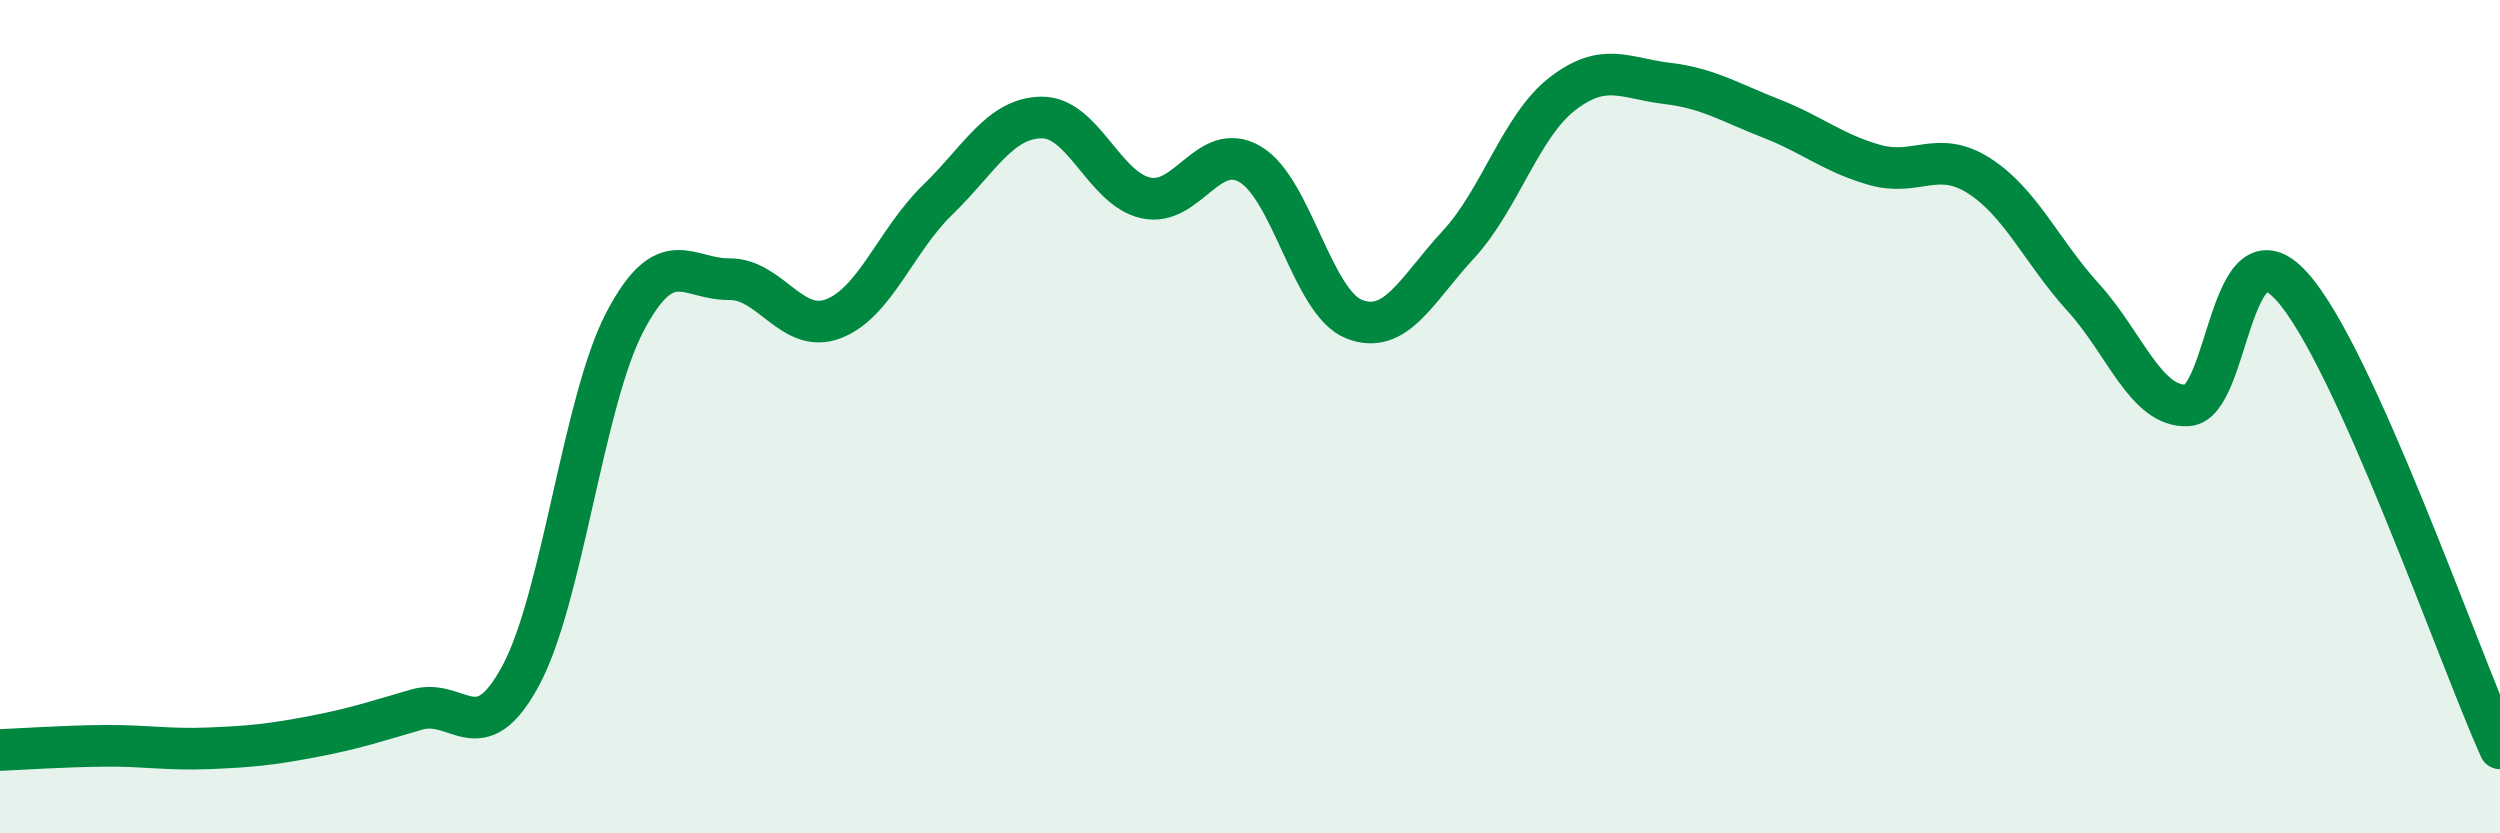
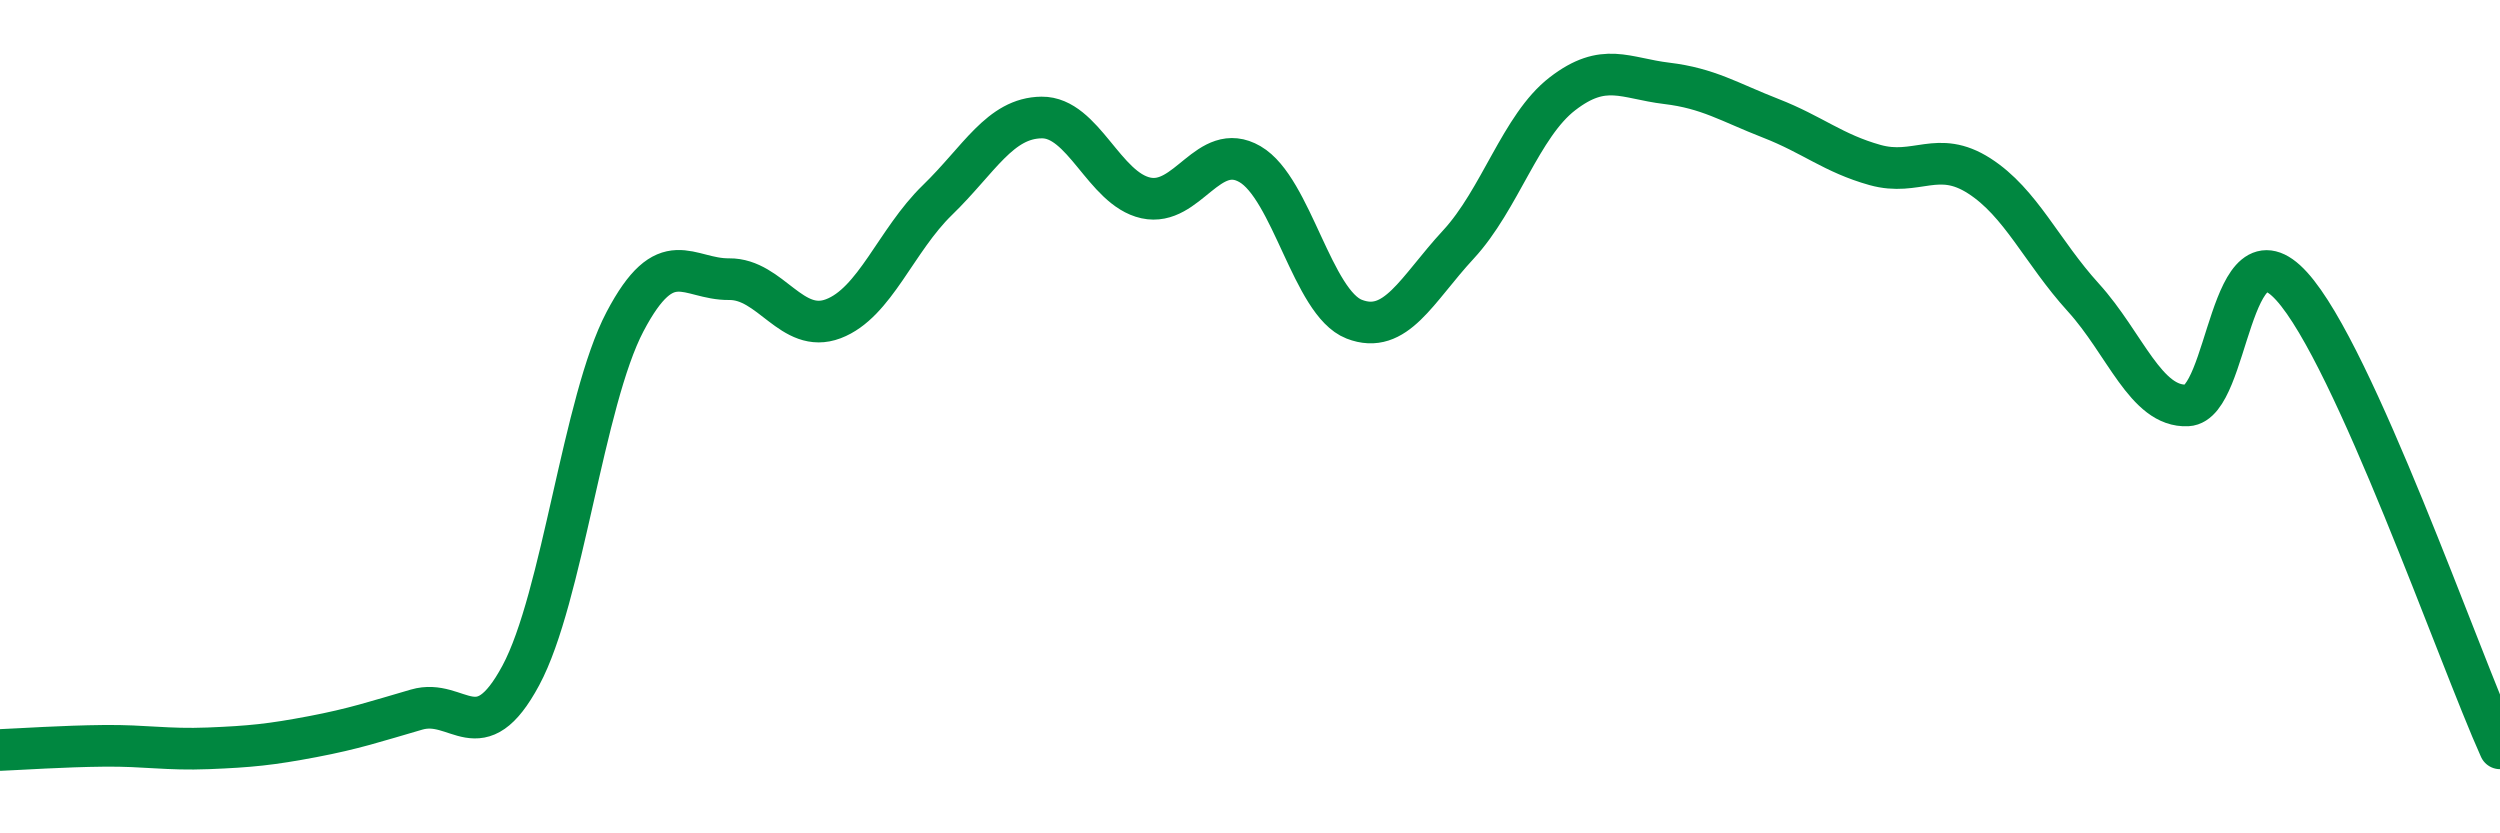
<svg xmlns="http://www.w3.org/2000/svg" width="60" height="20" viewBox="0 0 60 20">
-   <path d="M 0,18 C 0.5,17.98 1.5,17.91 2.5,17.9 C 3.5,17.89 4,18 5,17.96 C 6,17.92 6.5,17.87 7.5,17.68 C 8.5,17.49 9,17.32 10,17.03 C 11,16.74 11.5,18.07 12.5,16.21 C 13.5,14.35 14,9.62 15,7.72 C 16,5.82 16.5,6.71 17.5,6.7 C 18.5,6.69 19,8.03 20,7.65 C 21,7.27 21.5,5.77 22.5,4.8 C 23.5,3.83 24,2.83 25,2.82 C 26,2.81 26.5,4.53 27.5,4.75 C 28.5,4.97 29,3.36 30,3.94 C 31,4.52 31.5,7.27 32.5,7.66 C 33.5,8.05 34,6.95 35,5.87 C 36,4.79 36.5,3.02 37.5,2.25 C 38.5,1.48 39,1.88 40,2 C 41,2.12 41.5,2.45 42.5,2.84 C 43.5,3.23 44,3.68 45,3.96 C 46,4.24 46.5,3.58 47.5,4.22 C 48.5,4.86 49,6.04 50,7.14 C 51,8.24 51.5,9.78 52.5,9.73 C 53.5,9.68 53.5,5.22 55,6.87 C 56.5,8.52 59,15.74 60,17.96L60 20L0 20Z" fill="#008740" opacity="0.1" stroke-linecap="round" stroke-linejoin="round" />
  <path d="M 0,18 C 0.5,17.98 1.5,17.91 2.5,17.9 C 3.5,17.89 4,18 5,17.96 C 6,17.92 6.5,17.87 7.5,17.68 C 8.5,17.49 9,17.32 10,17.03 C 11,16.74 11.5,18.07 12.5,16.21 C 13.5,14.35 14,9.62 15,7.72 C 16,5.82 16.5,6.71 17.5,6.7 C 18.5,6.69 19,8.03 20,7.65 C 21,7.27 21.5,5.77 22.5,4.8 C 23.5,3.83 24,2.83 25,2.82 C 26,2.81 26.5,4.53 27.5,4.75 C 28.5,4.97 29,3.36 30,3.94 C 31,4.52 31.5,7.27 32.5,7.66 C 33.5,8.05 34,6.95 35,5.87 C 36,4.79 36.5,3.02 37.5,2.25 C 38.5,1.48 39,1.88 40,2 C 41,2.12 41.5,2.45 42.5,2.84 C 43.5,3.23 44,3.68 45,3.96 C 46,4.24 46.5,3.58 47.5,4.22 C 48.5,4.86 49,6.04 50,7.14 C 51,8.24 51.5,9.78 52.5,9.73 C 53.5,9.68 53.5,5.22 55,6.87 C 56.5,8.52 59,15.74 60,17.96" stroke="#008740" stroke-width="1" fill="none" stroke-linecap="round" stroke-linejoin="round" />
</svg>